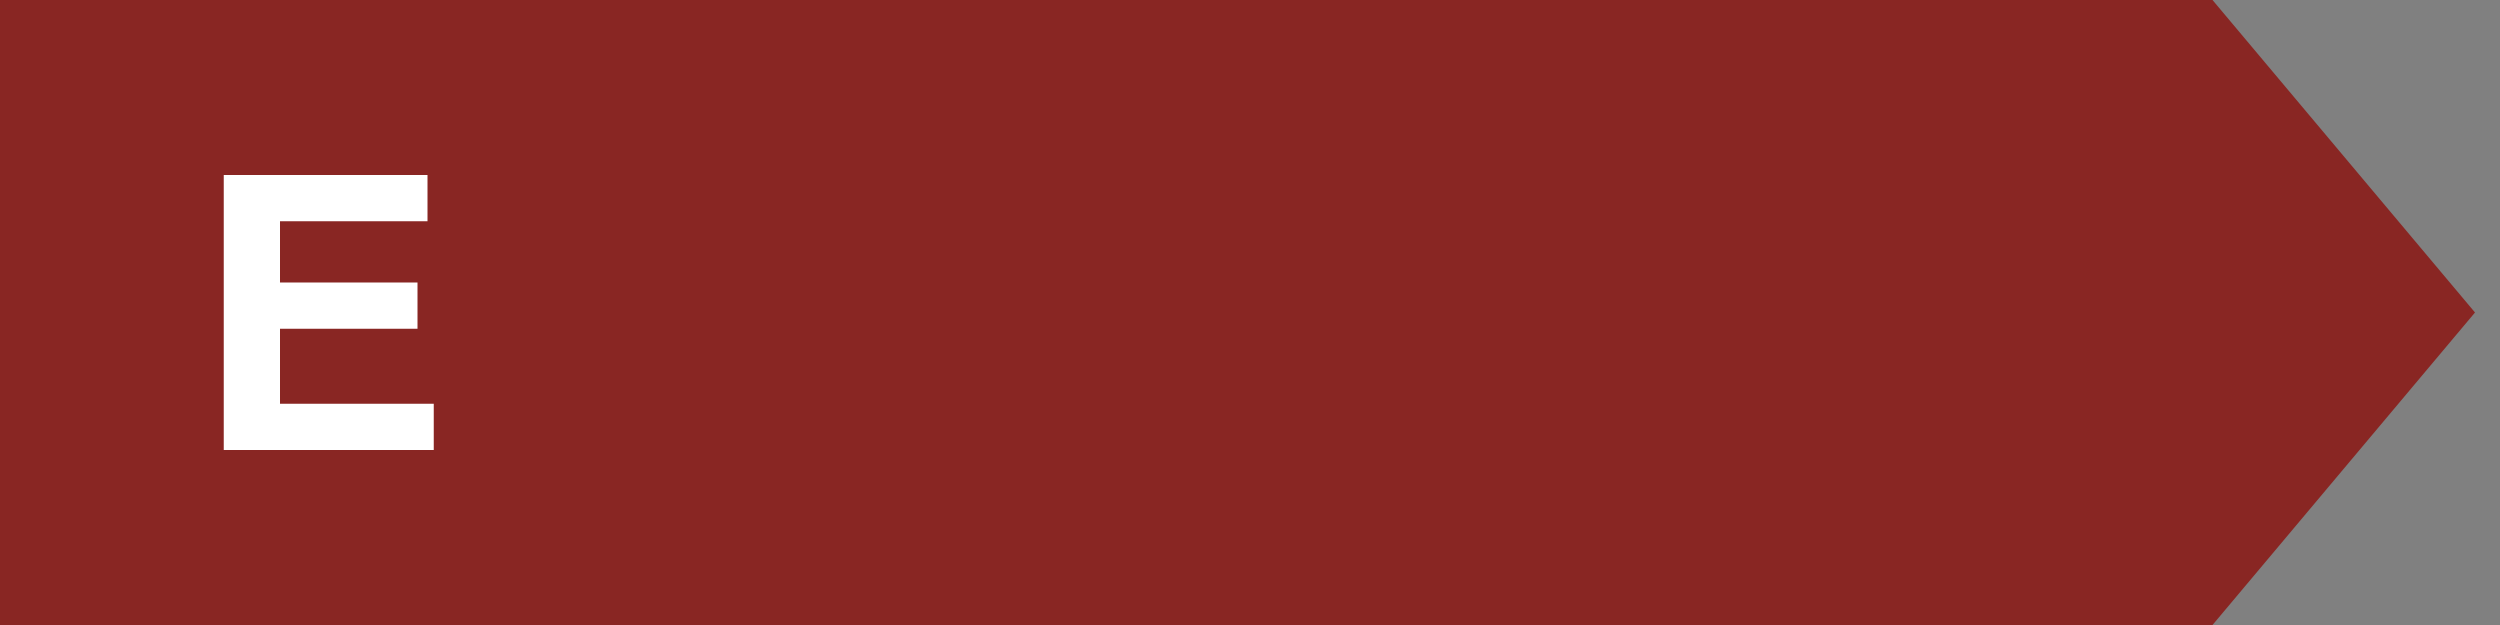
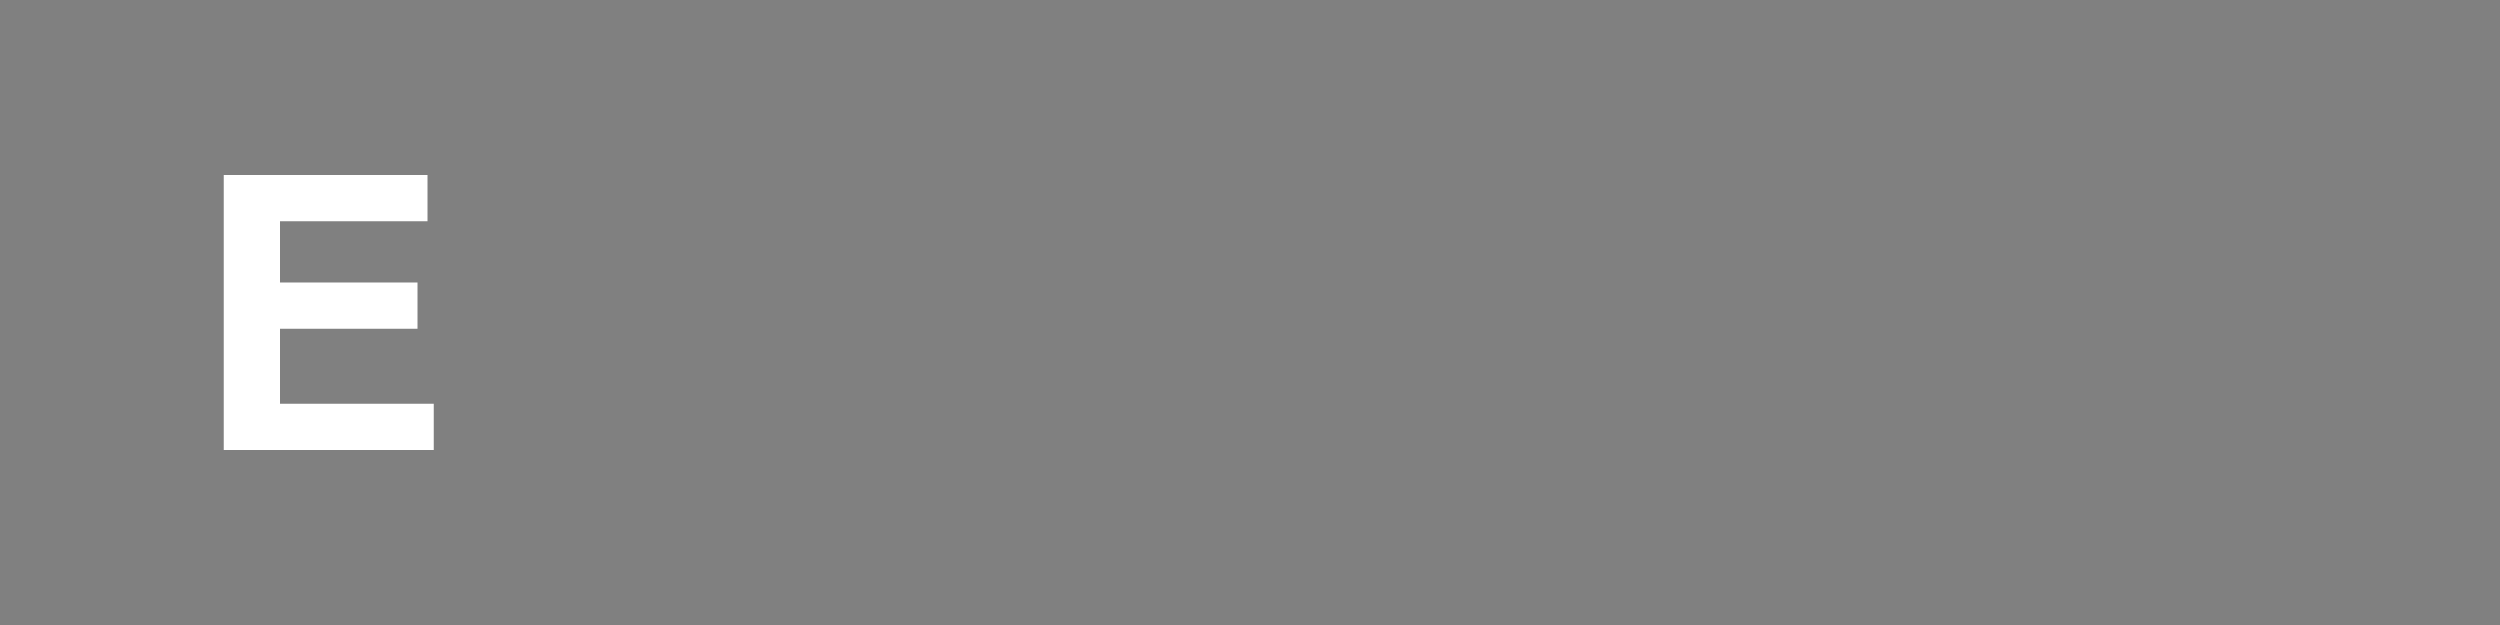
<svg xmlns="http://www.w3.org/2000/svg" version="1.1" id="E" x="0px" y="0px" viewBox="0 0 200 50" style="enable-background:new 0 0 200 50;" xml:space="preserve">
  <rect x="0" y="0" width="200" height="50" fill="#808080" stroke="none" />
  <style type="text/css">
	.st0{fill:#892623;}
	.st1{fill:#FFFFFF;}
</style>
  <g id="shape_8_">
-     <polygon class="st0" points="177,50 0,50 0,0 177,0 198,25  " />
-   </g>
+     </g>
  <path id="E_1_" class="st1" d="M17.9,36V14h16.3v3.7H22.4v4.9h11v3.7h-11v6h12.3V36H17.9z" />
</svg>